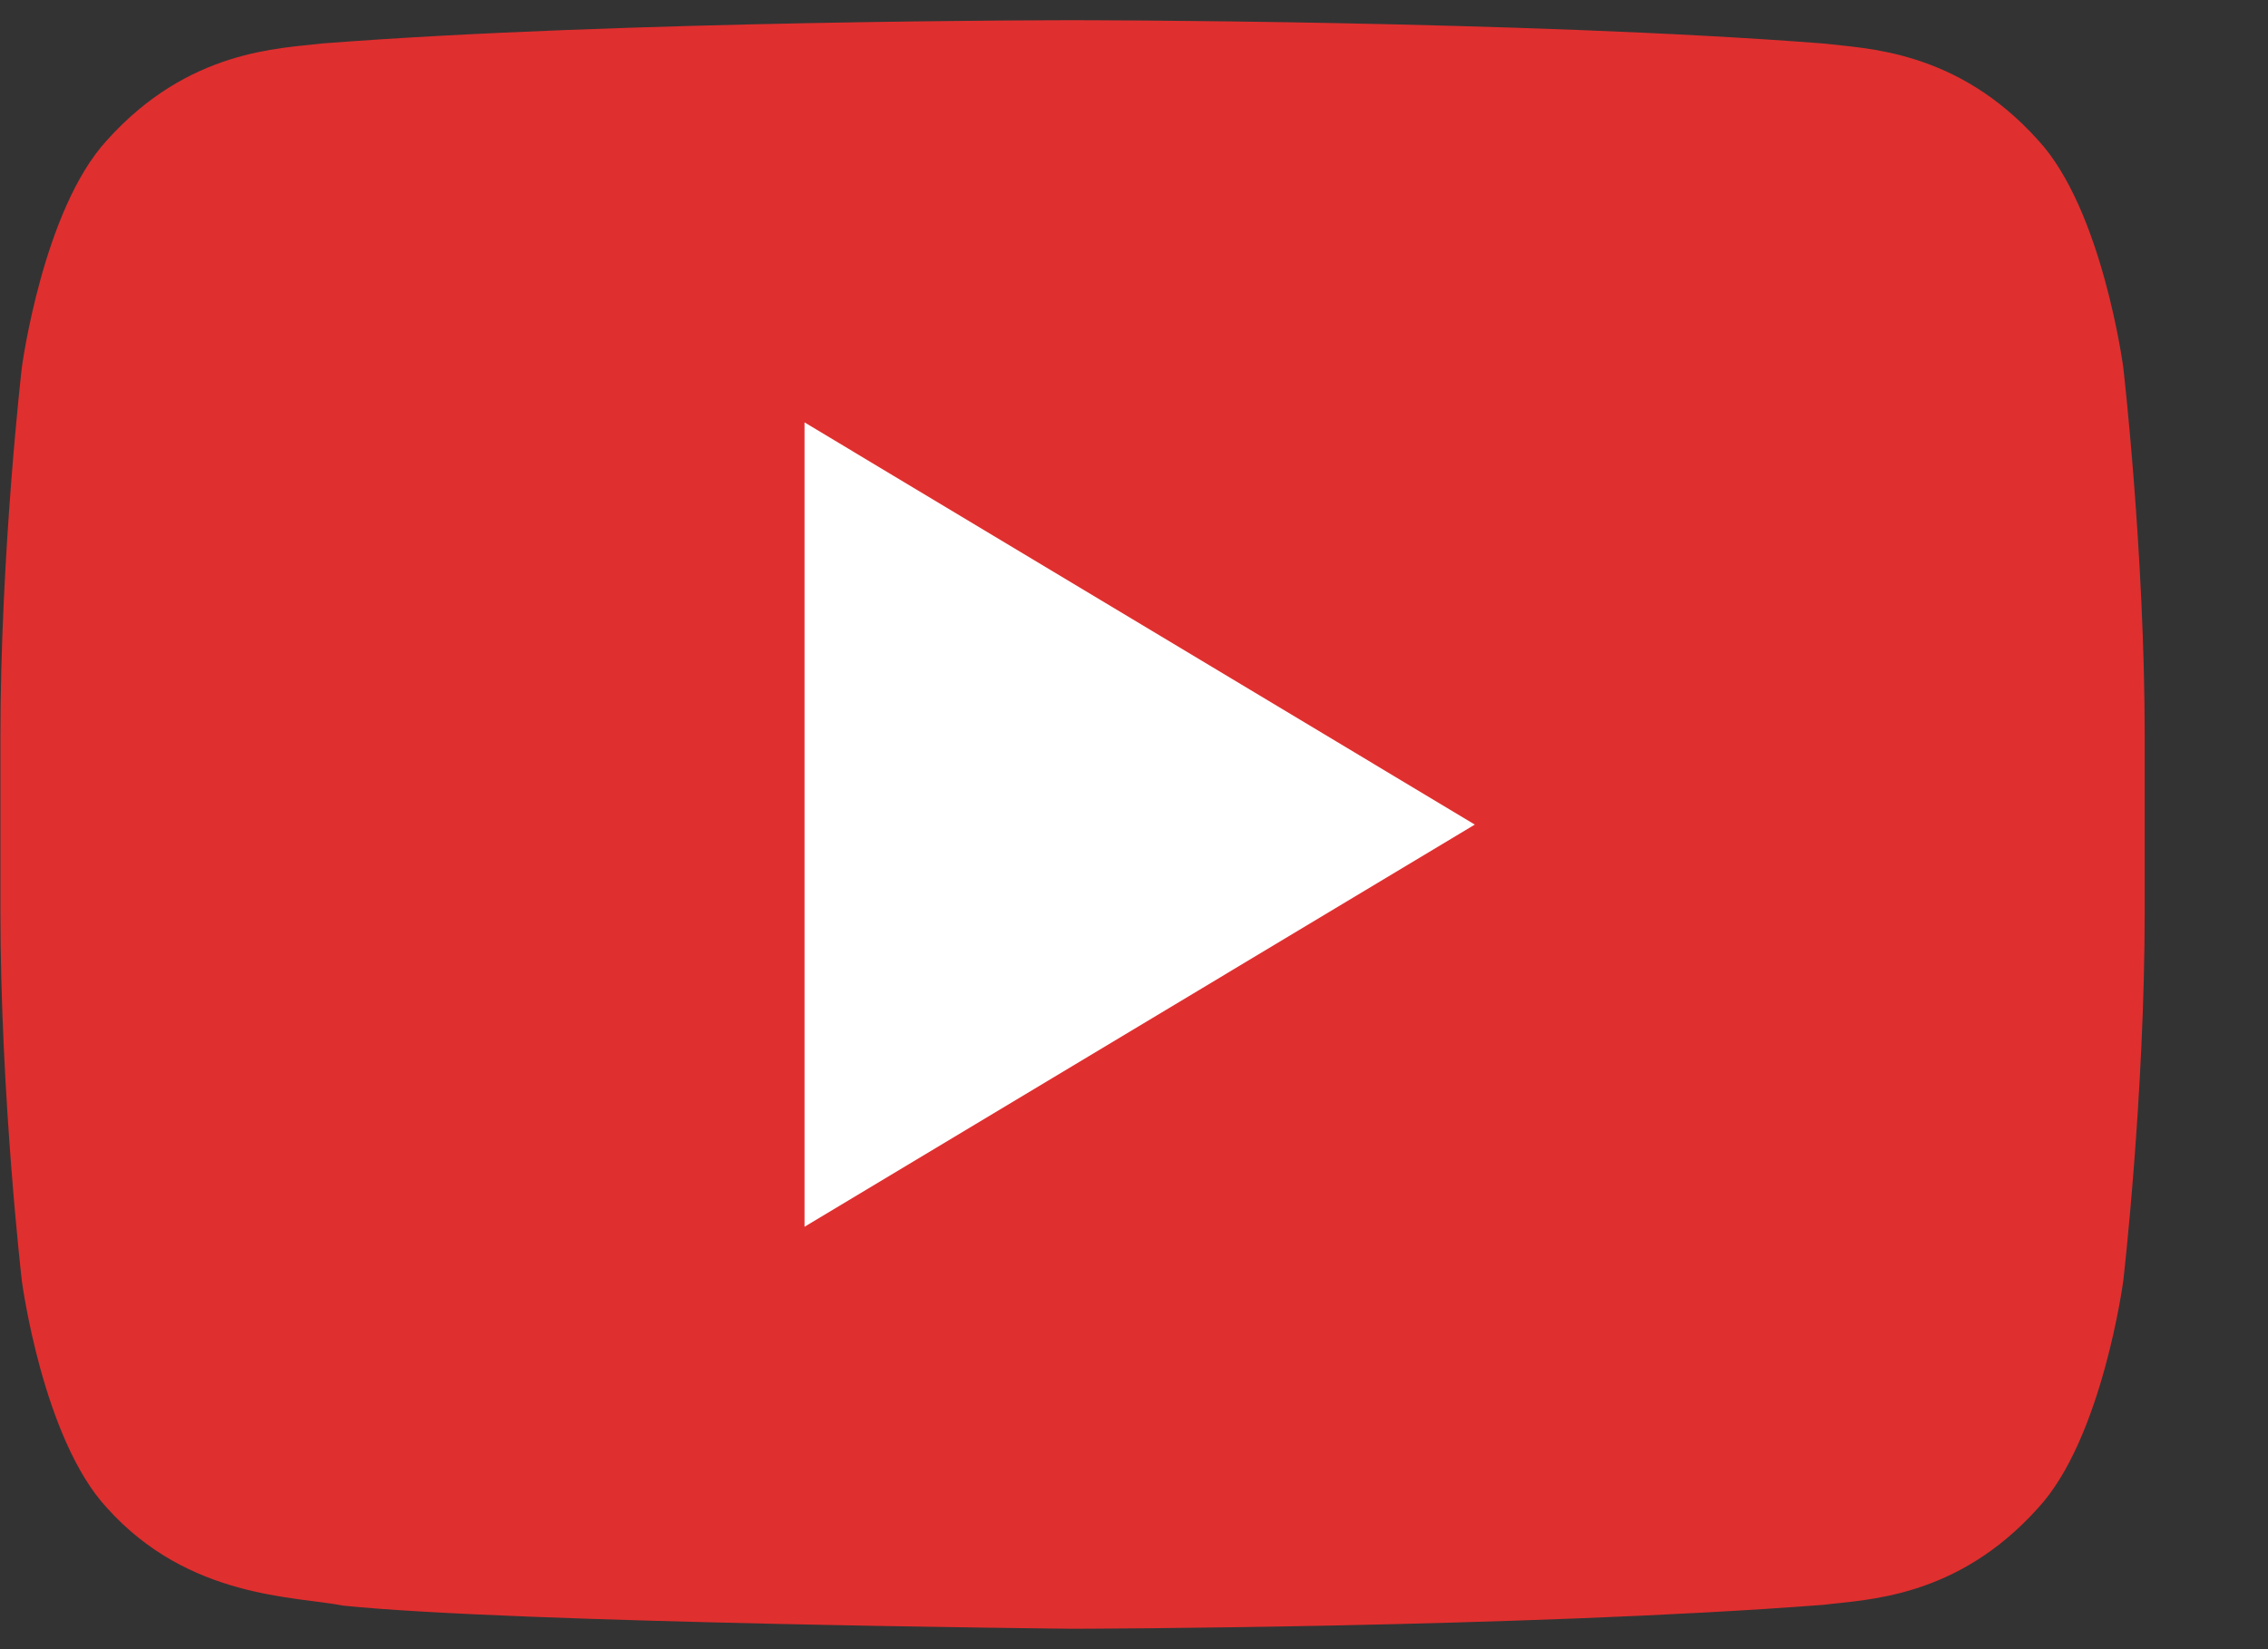
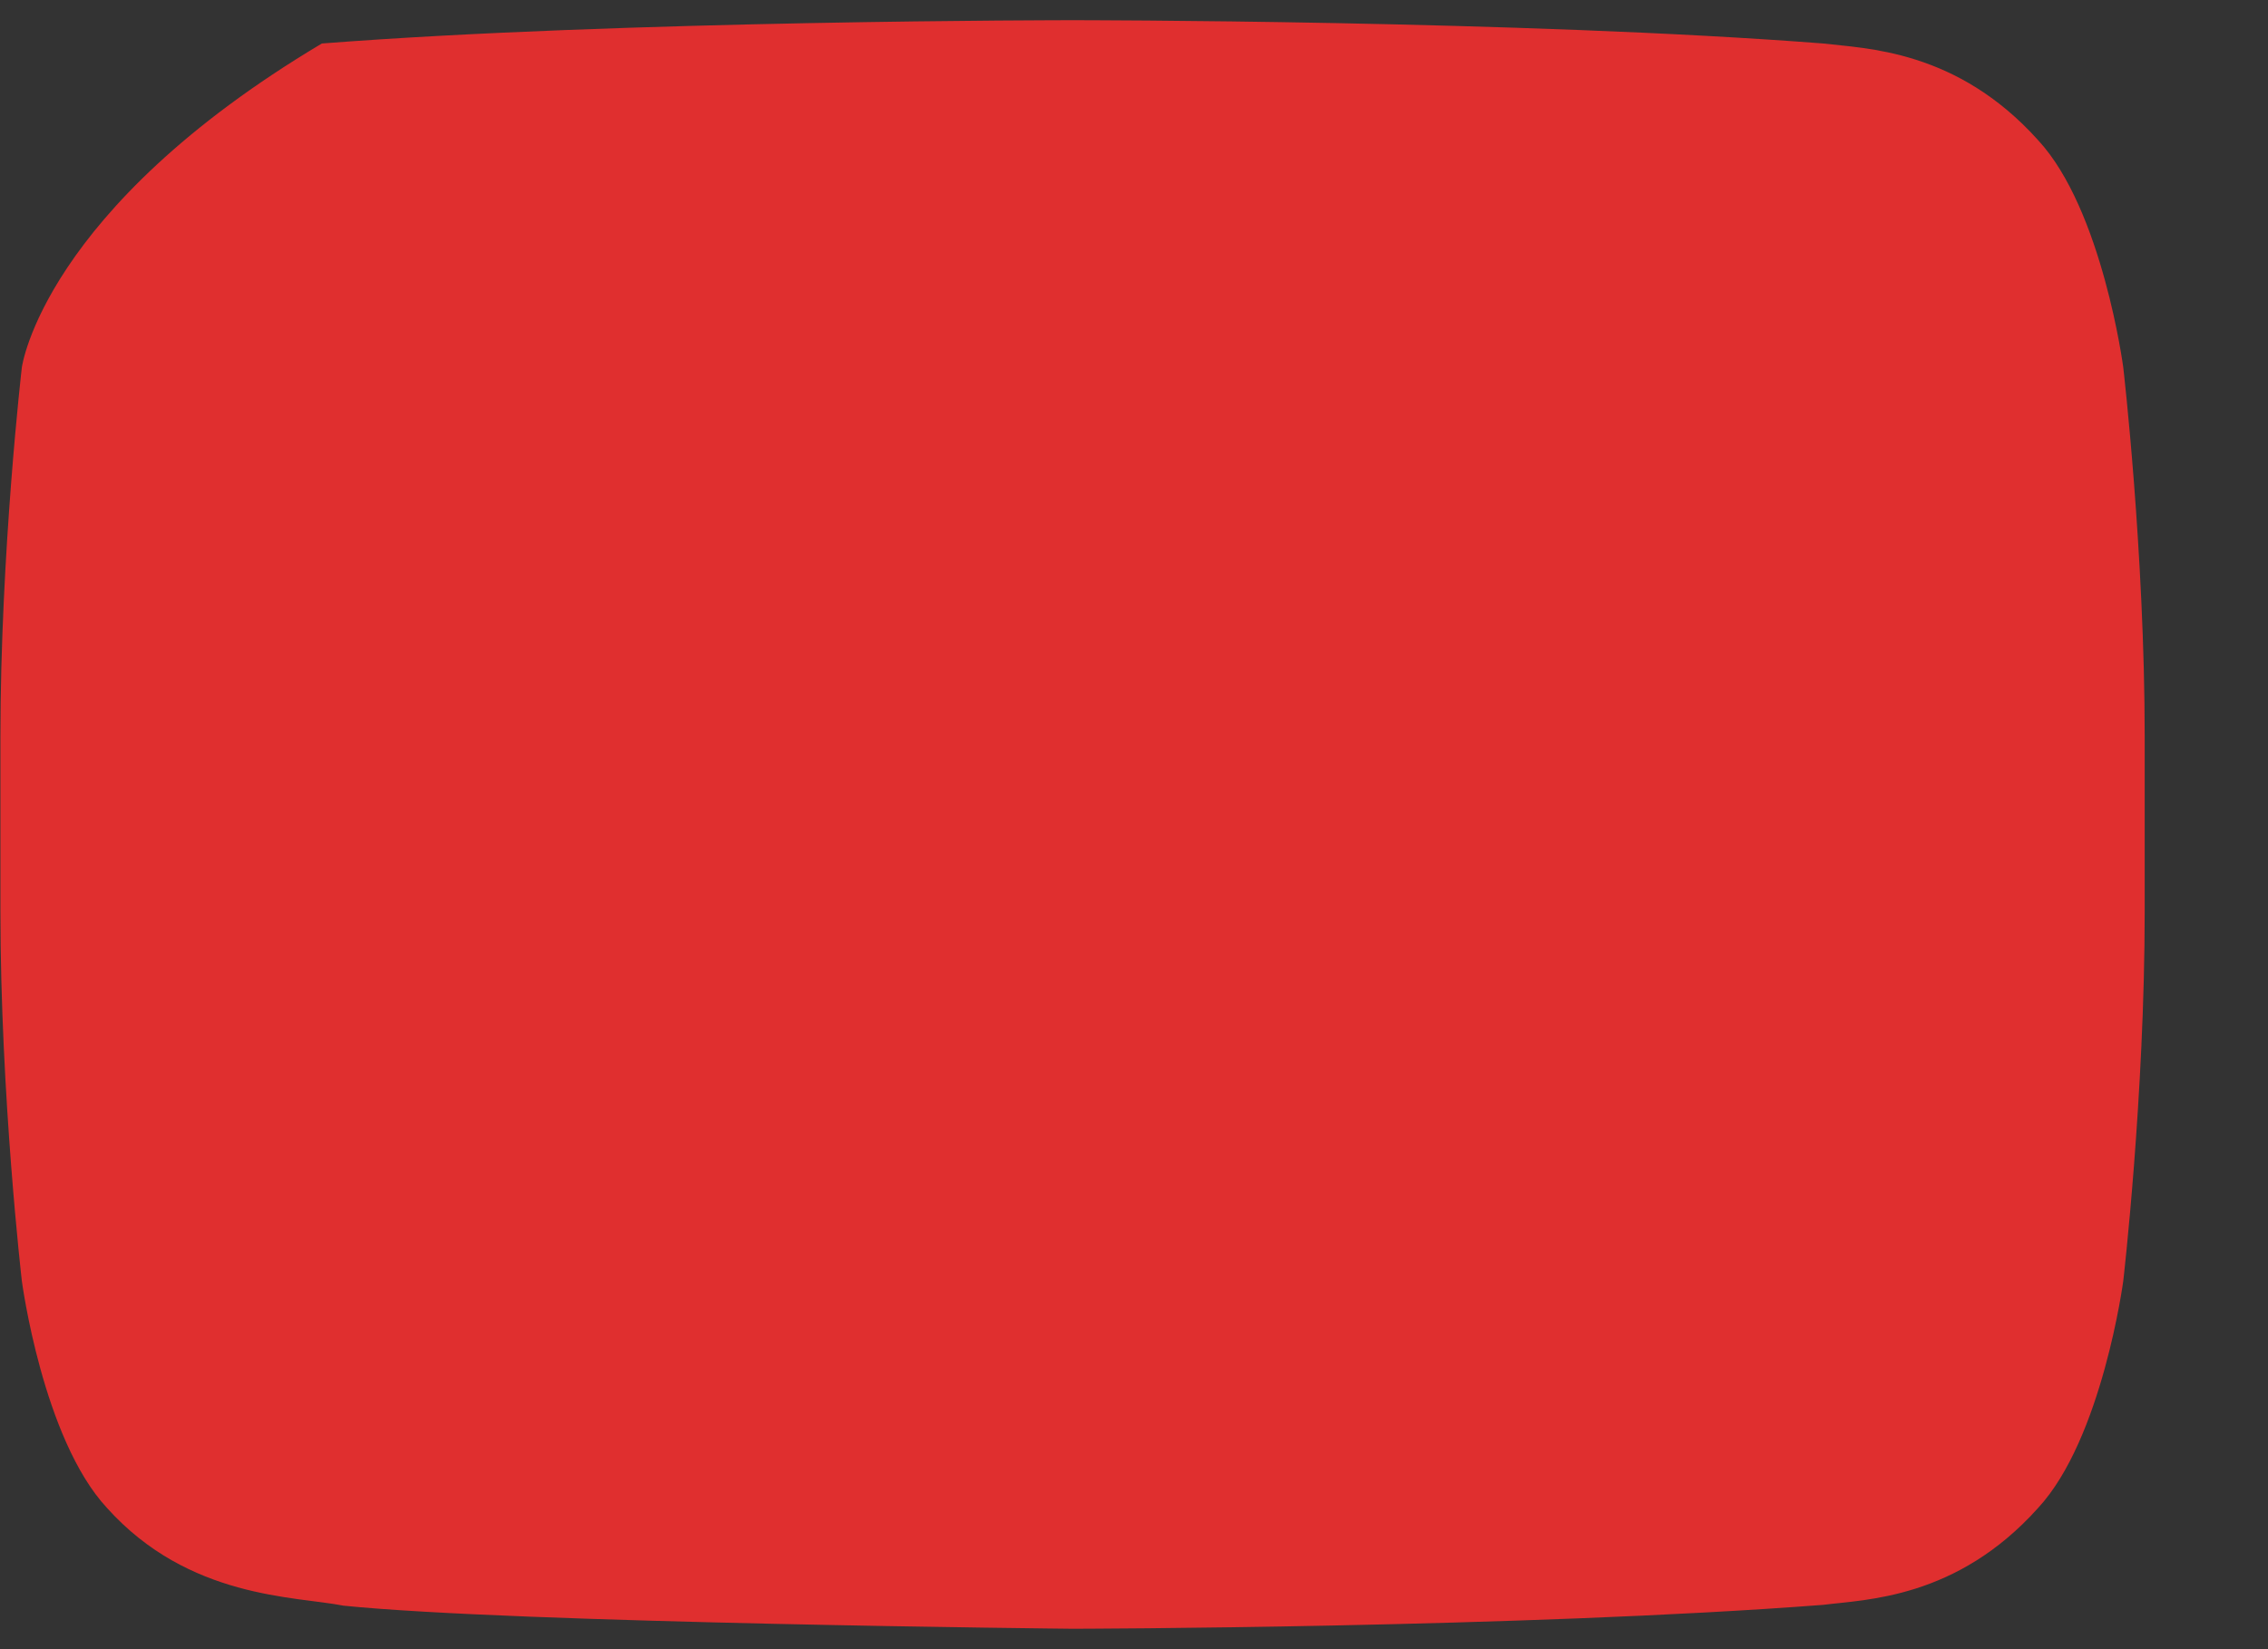
<svg xmlns="http://www.w3.org/2000/svg" width="11" height="8" viewBox="0 0 11 8" fill="none">
  <rect x="0" y="0" width="11" height="8" fill="#333333" stroke="none" />
-   <path d="M10.298 1.782C10.298 1.782 10.197 1.017 9.885 0.68C9.489 0.239 9.046 0.236 8.843 0.211C7.387 0.098 5.204 0.098 5.204 0.098H5.199C5.199 0.098 3.016 0.098 1.561 0.211C1.358 0.236 0.915 0.239 0.519 0.68C0.208 1.017 0.106 1.782 0.106 1.782C0.106 1.782 0.002 2.679 0.002 3.577V4.418C0.002 5.317 0.106 6.214 0.106 6.214C0.106 6.214 0.207 6.979 0.519 7.315C0.915 7.756 1.434 7.743 1.666 7.789C2.498 7.874 5.202 7.901 5.202 7.901C5.202 7.901 7.387 7.897 8.843 7.785C9.046 7.759 9.489 7.757 9.885 7.315C10.196 6.979 10.298 6.214 10.298 6.214C10.298 6.214 10.402 5.317 10.402 4.419V3.577C10.402 2.679 10.298 1.782 10.298 1.782Z" fill="#E02F2F" />
-   <path d="M3.902 2.049V5.951L7.153 4L3.902 2.049Z" fill="white" />
+   <path d="M10.298 1.782C10.298 1.782 10.197 1.017 9.885 0.68C9.489 0.239 9.046 0.236 8.843 0.211C7.387 0.098 5.204 0.098 5.204 0.098H5.199C5.199 0.098 3.016 0.098 1.561 0.211C0.208 1.017 0.106 1.782 0.106 1.782C0.106 1.782 0.002 2.679 0.002 3.577V4.418C0.002 5.317 0.106 6.214 0.106 6.214C0.106 6.214 0.207 6.979 0.519 7.315C0.915 7.756 1.434 7.743 1.666 7.789C2.498 7.874 5.202 7.901 5.202 7.901C5.202 7.901 7.387 7.897 8.843 7.785C9.046 7.759 9.489 7.757 9.885 7.315C10.196 6.979 10.298 6.214 10.298 6.214C10.298 6.214 10.402 5.317 10.402 4.419V3.577C10.402 2.679 10.298 1.782 10.298 1.782Z" fill="#E02F2F" />
</svg>